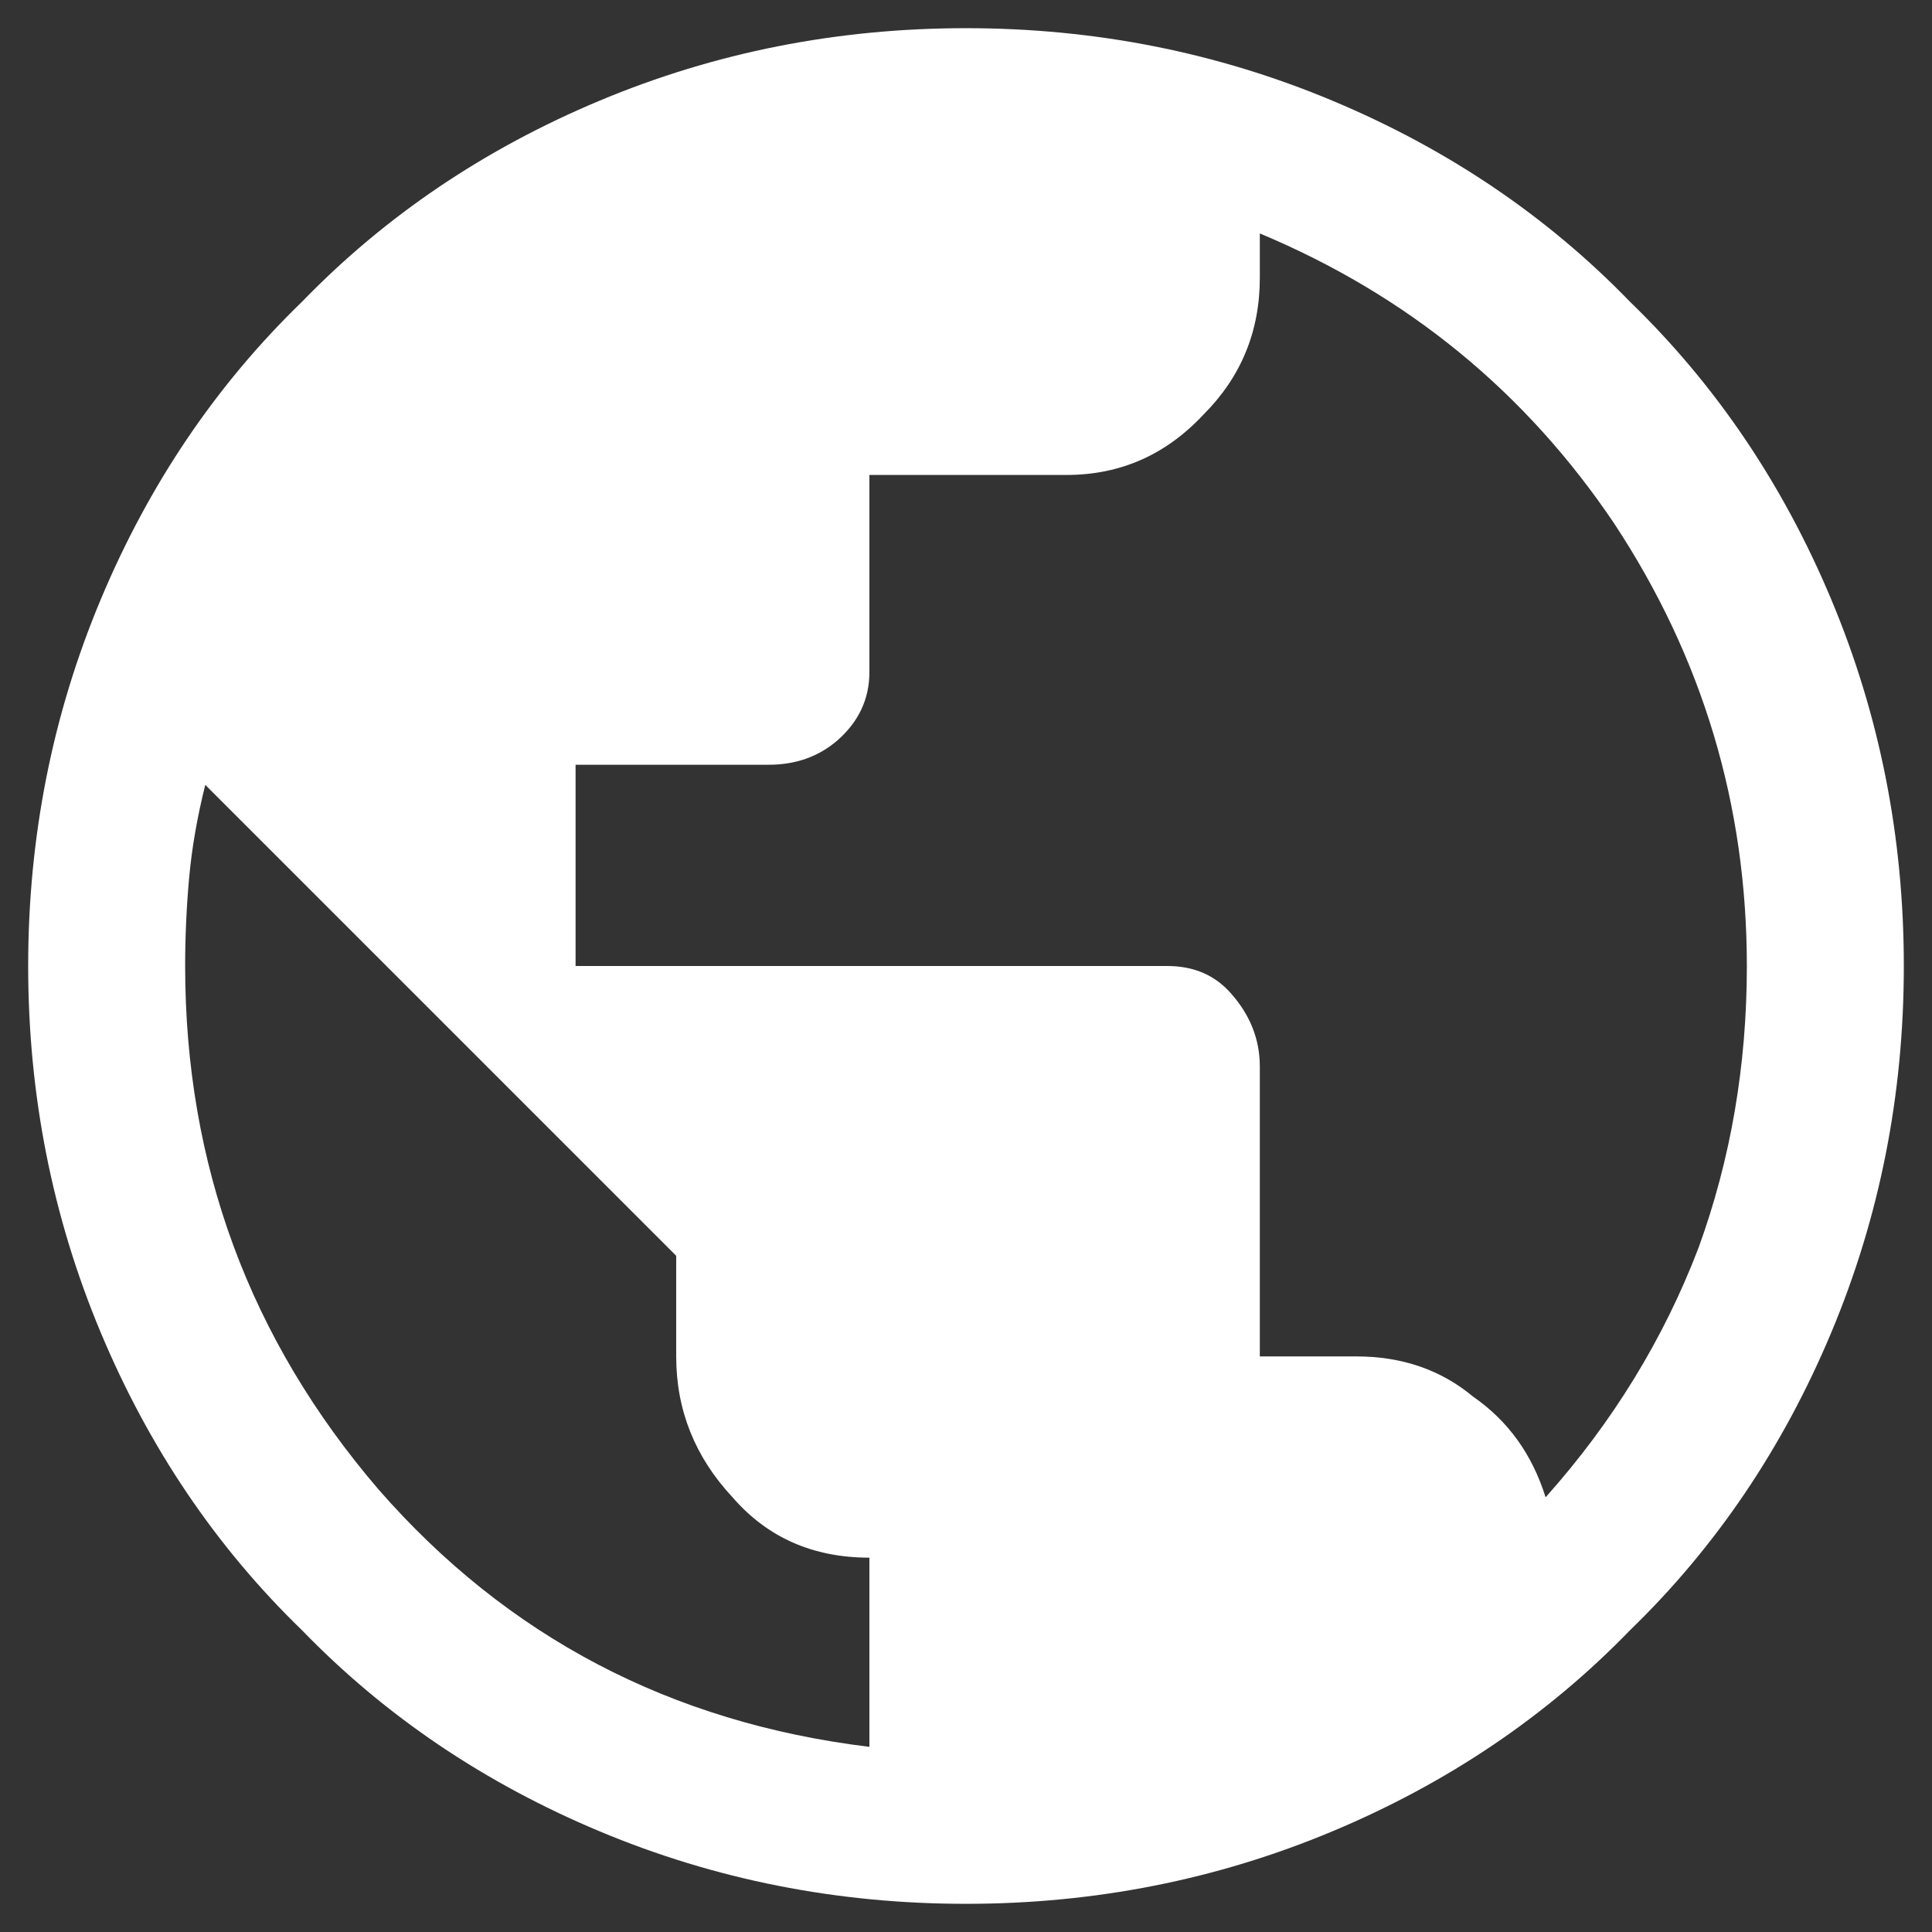
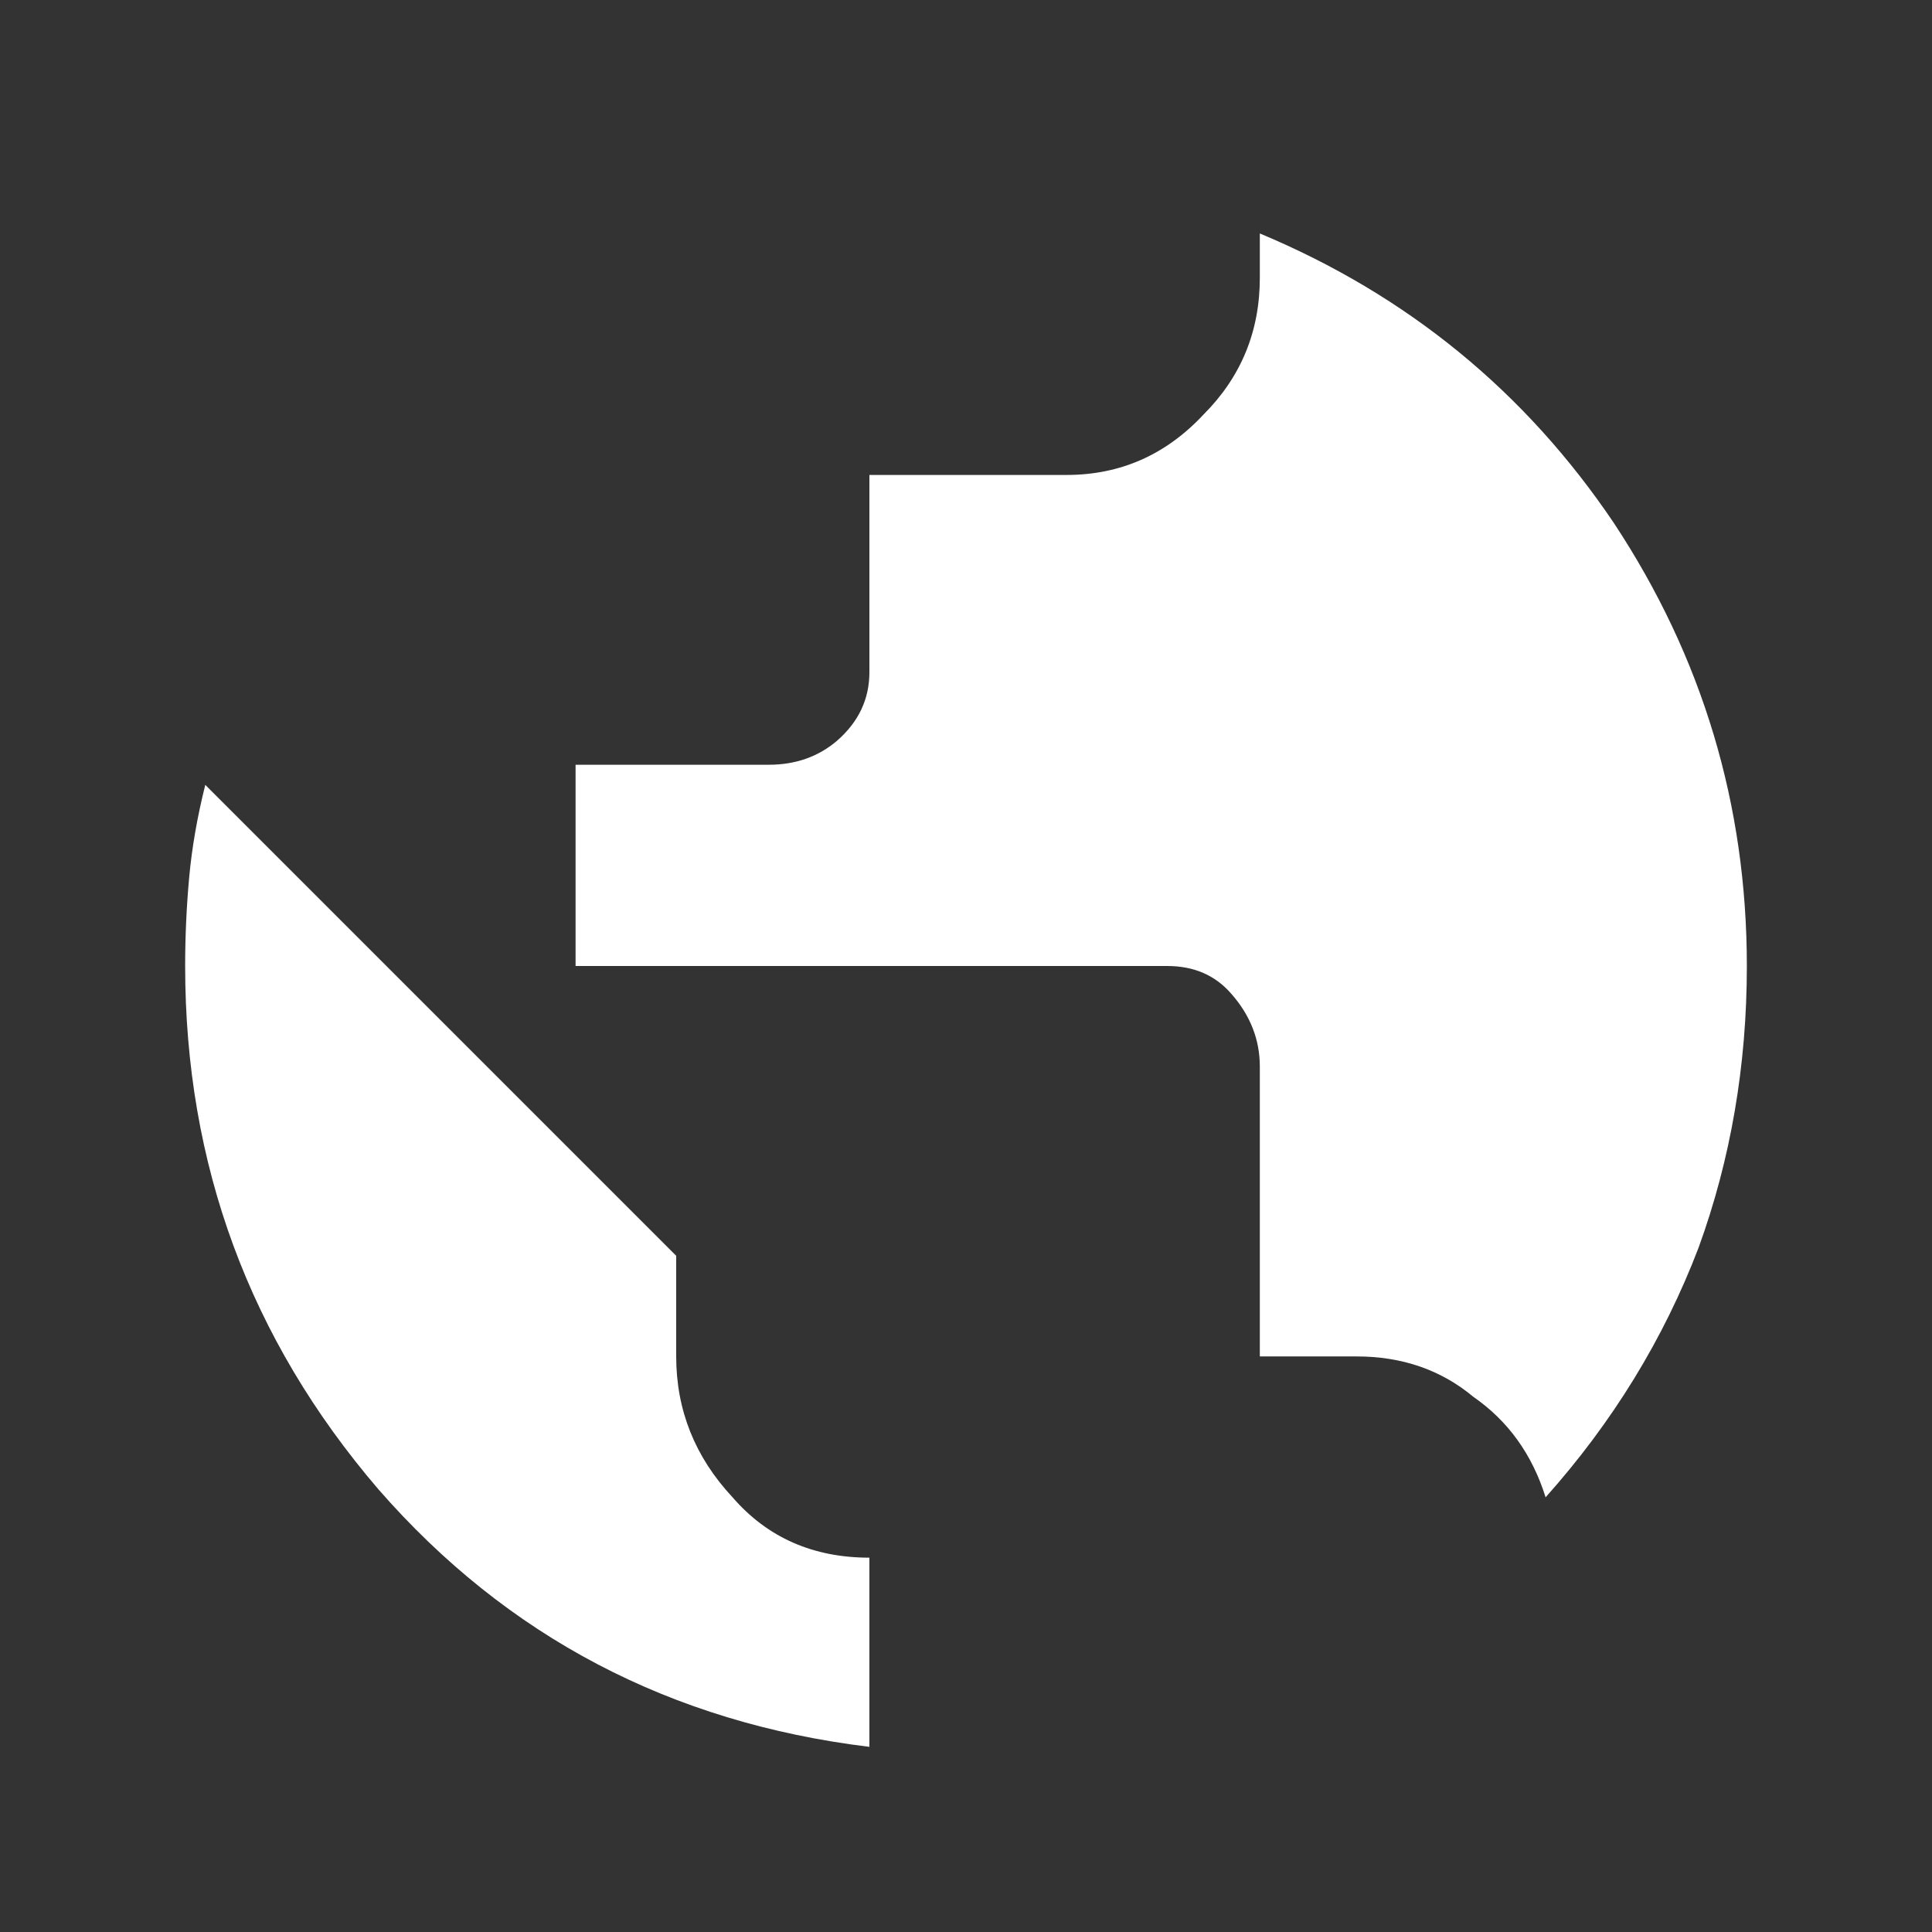
<svg xmlns="http://www.w3.org/2000/svg" version="1.2" viewBox="0 0 48 48" width="48" height="48">
  <rect x="0" y="0" width="48" height="48" fill="#333333" stroke="none" />
  <title>logo-globe</title>
  <style>
		.s0 { fill: #ffffff } 
	</style>
-   <path class="s0" d="m24 47.3q-4.8 0-9.1-1.8-4.3-1.8-7.4-5-3.2-3.1-5-7.4-1.8-4.3-1.8-9.1 0-4.8 1.8-9.1 1.8-4.3 5-7.4 3.1-3.2 7.4-5 4.3-1.8 9.1-1.8 4.8 0 9.1 1.8 4.3 1.8 7.4 5 3.2 3.1 5 7.4 1.8 4.3 1.8 9.1 0 4.8-1.8 9.1-1.8 4.3-5 7.4-3.1 3.2-7.4 5-4.3 1.8-9.1 1.8zm-2.4-3.9v-4.7q-2.1 0-3.4-1.5-1.4-1.5-1.4-3.5v-2.5l-11.7-11.7q-0.3 1.2-0.4 2.3-0.1 1.1-0.1 2.2 0 7.4 4.8 13 4.8 5.5 12.2 6.4zm16.8-6.2q2.5-2.8 3.8-6.2 1.2-3.3 1.2-7 0-6-3.3-11-3.3-4.9-8.8-7.2v1.1q0 2-1.4 3.4-1.4 1.5-3.4 1.5h-4.9v4.9q0 1-0.8 1.7-0.7 0.6-1.7 0.6h-4.8v5h14.7q1 0 1.6 0.7 0.7 0.8 0.7 1.8v7.2h2.4q1.7 0 2.9 1 1.3 0.9 1.8 2.5z" />
+   <path class="s0" d="m24 47.3zm-2.4-3.9v-4.7q-2.1 0-3.4-1.5-1.4-1.5-1.4-3.5v-2.5l-11.7-11.7q-0.3 1.2-0.4 2.3-0.1 1.1-0.1 2.2 0 7.4 4.8 13 4.8 5.5 12.2 6.4zm16.8-6.2q2.5-2.8 3.8-6.2 1.2-3.3 1.2-7 0-6-3.3-11-3.3-4.9-8.8-7.2v1.1q0 2-1.4 3.4-1.4 1.5-3.4 1.5h-4.9v4.9q0 1-0.8 1.7-0.7 0.6-1.7 0.6h-4.8v5h14.7q1 0 1.6 0.7 0.7 0.8 0.7 1.8v7.2h2.4q1.7 0 2.9 1 1.3 0.9 1.8 2.5z" />
</svg>